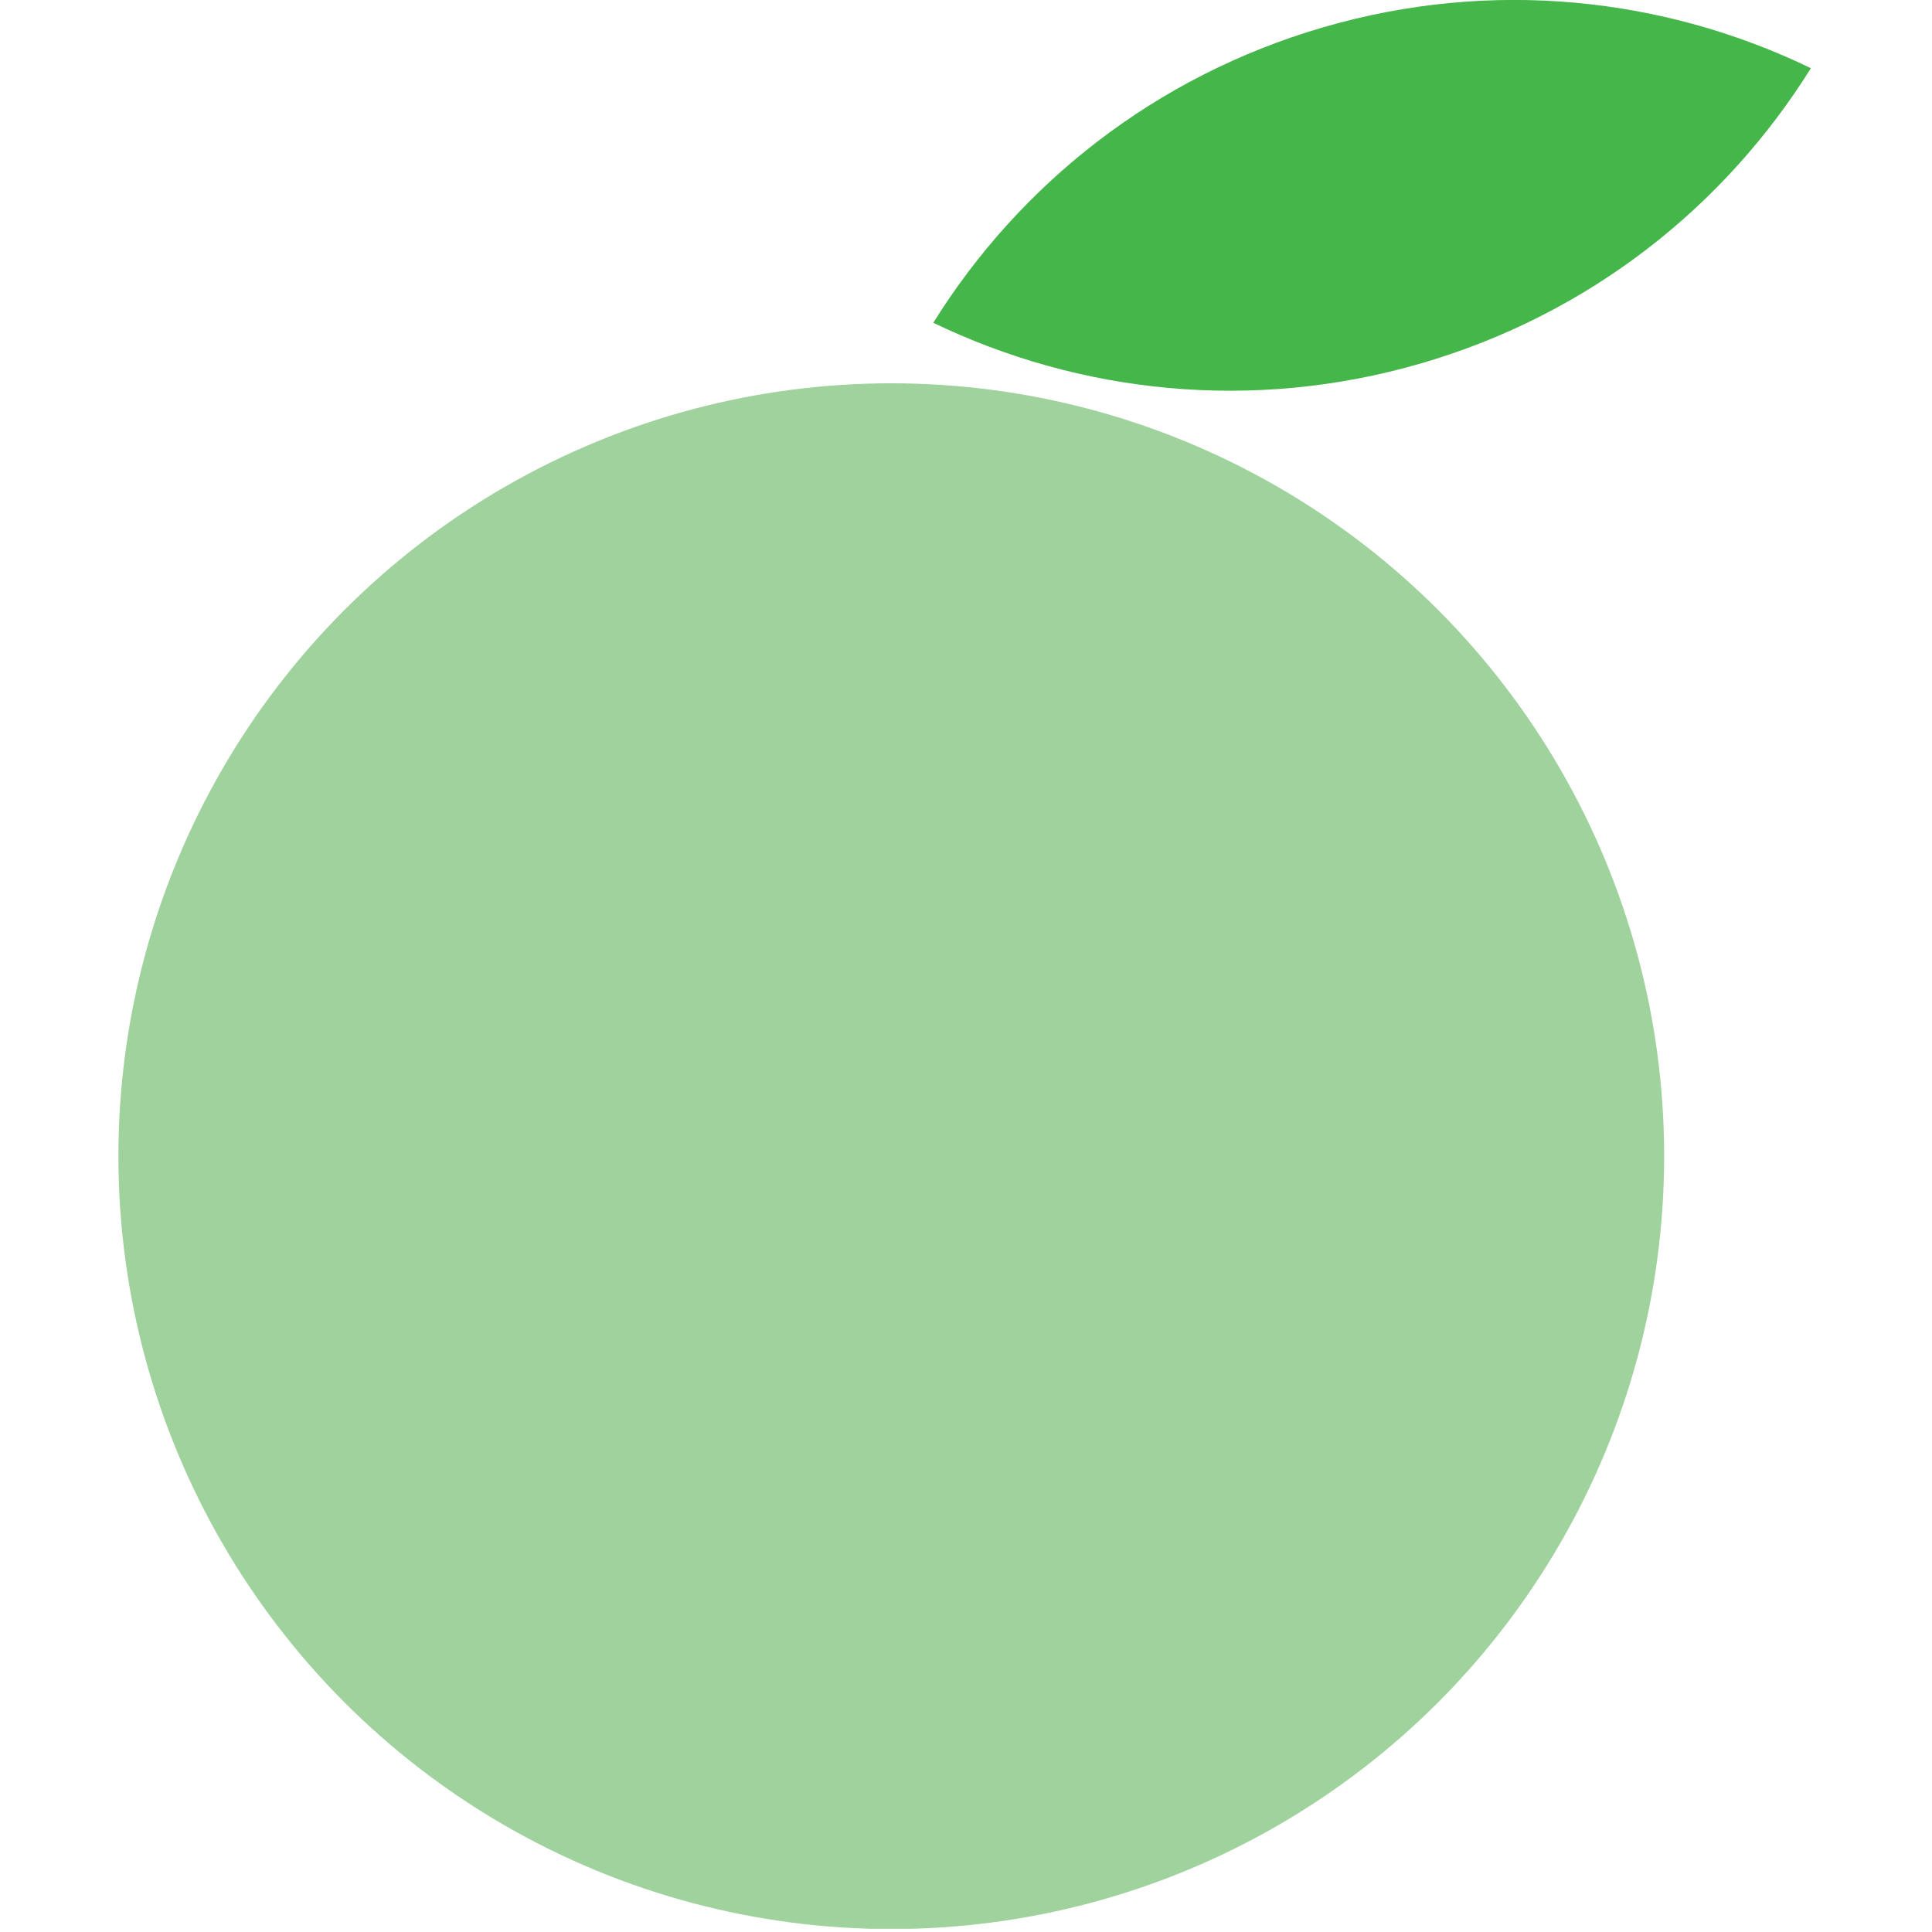
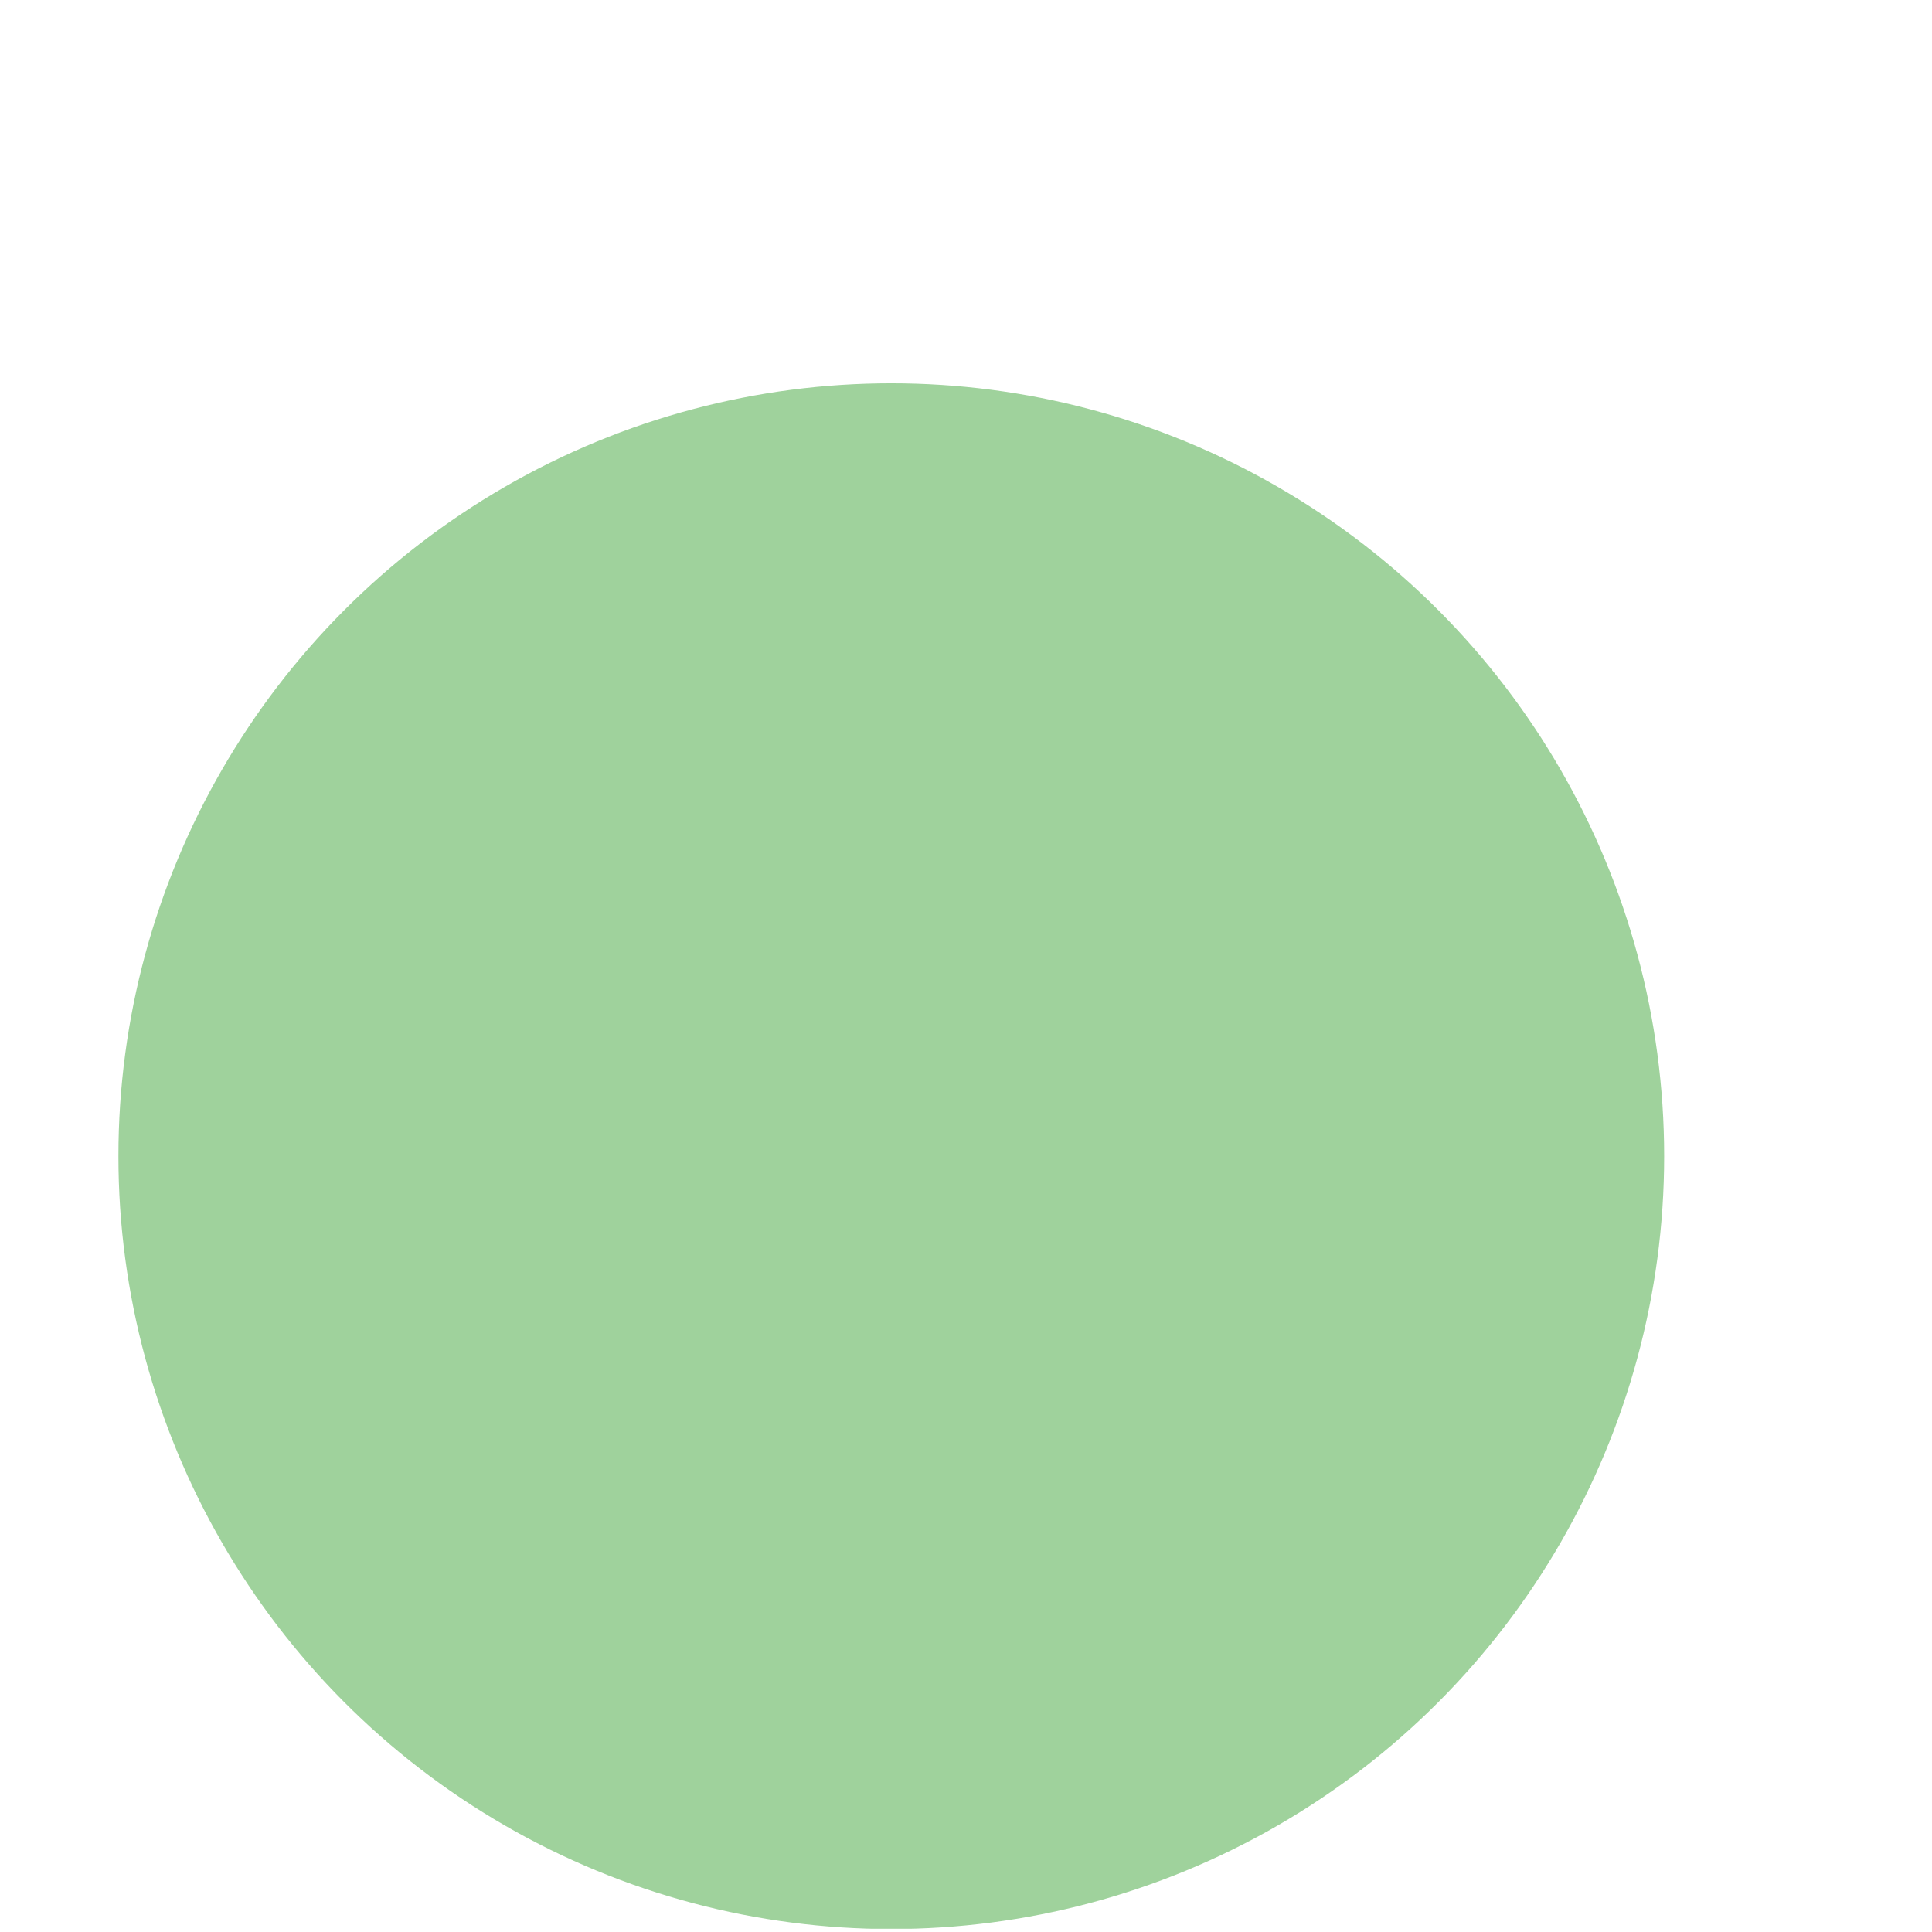
<svg xmlns="http://www.w3.org/2000/svg" xmlns:xlink="http://www.w3.org/1999/xlink" id="lflt_back" viewBox="0 0 113.39 113.39">
  <defs>
    <style>.cls-1{fill:#9fd29c;}.cls-2{fill:#45b649;}</style>
    <symbol id="green_apple" viewBox="0 0 62.08 70.75">
      <g>
        <circle class="cls-1" cx="28.35" cy="42.41" r="28.35" />
        <circle class="cls-1" cx="28.35" cy="42.41" r="14.17" />
-         <path class="cls-2" d="M62.08,2.5C56.7-.1,50.38-.8,44.2,1c-6.19,1.8-11.15,5.77-14.31,10.84,5.38,2.59,11.7,3.29,17.89,1.49,6.19-1.8,11.15-5.77,14.31-10.84Z" />
      </g>
    </symbol>
  </defs>
  <use width="62.08" height="70.75" transform="translate(6.95) scale(1.6)" xlink:href="#green_apple" />
</svg>